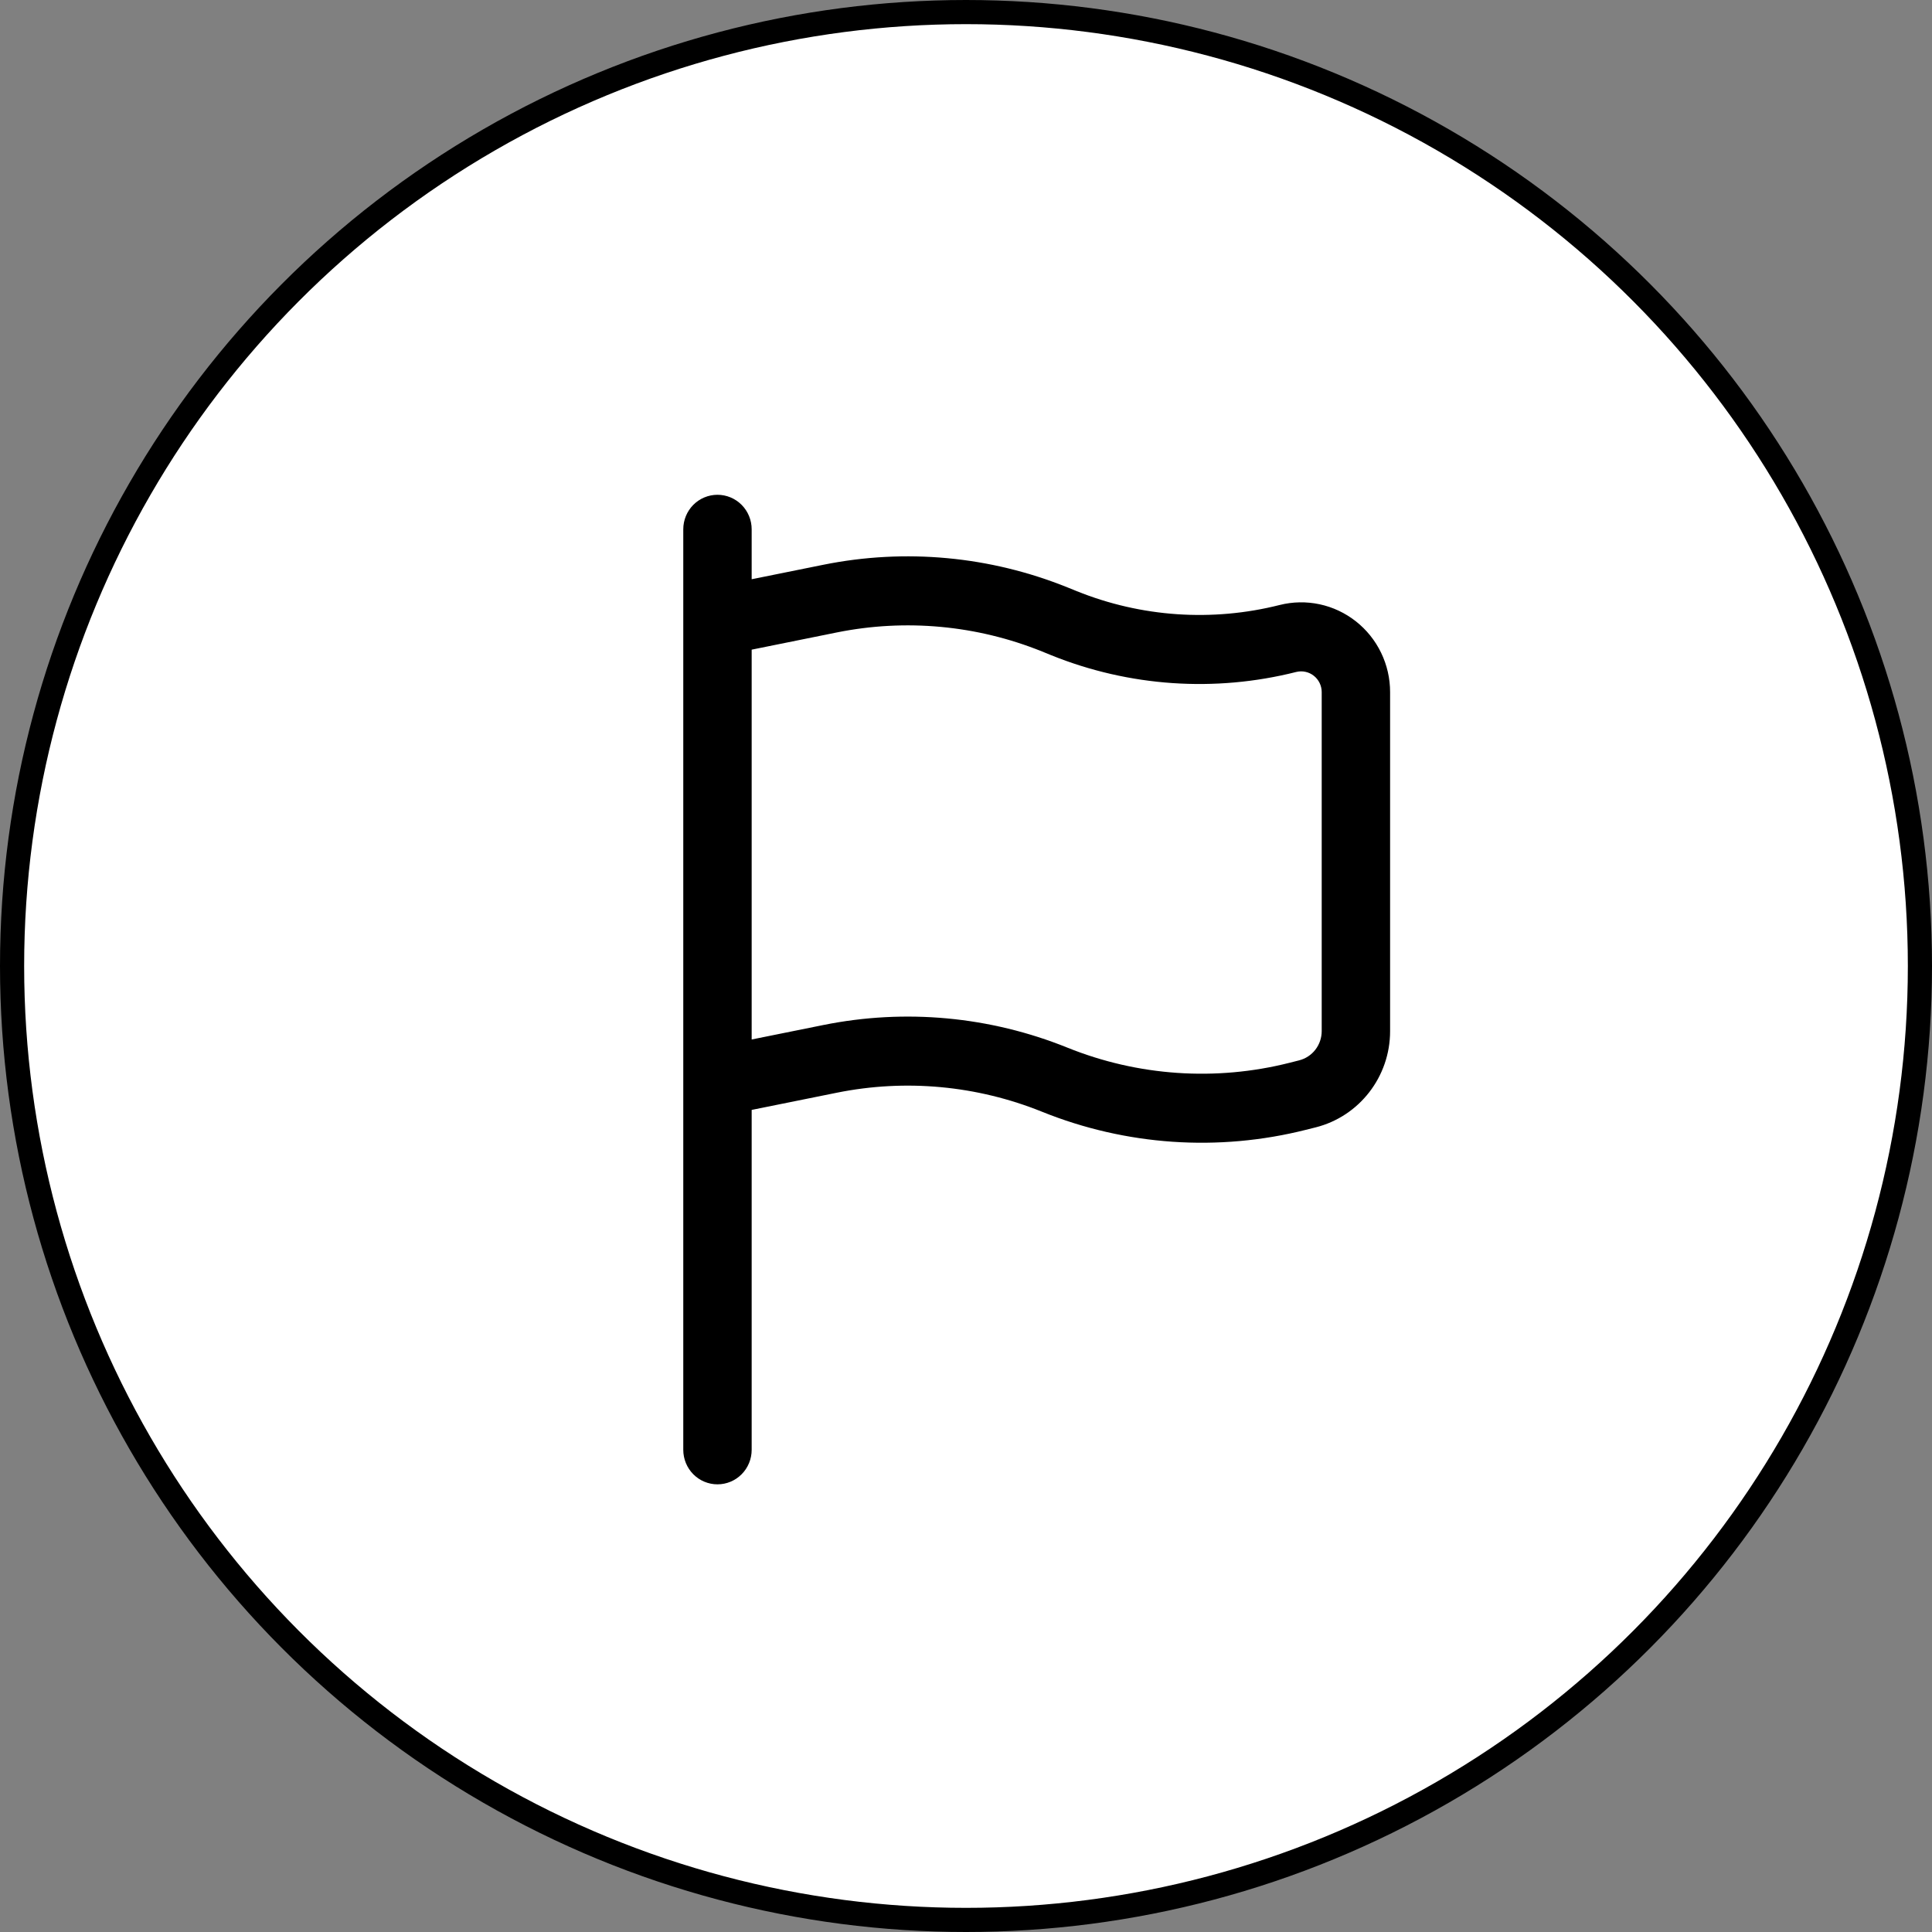
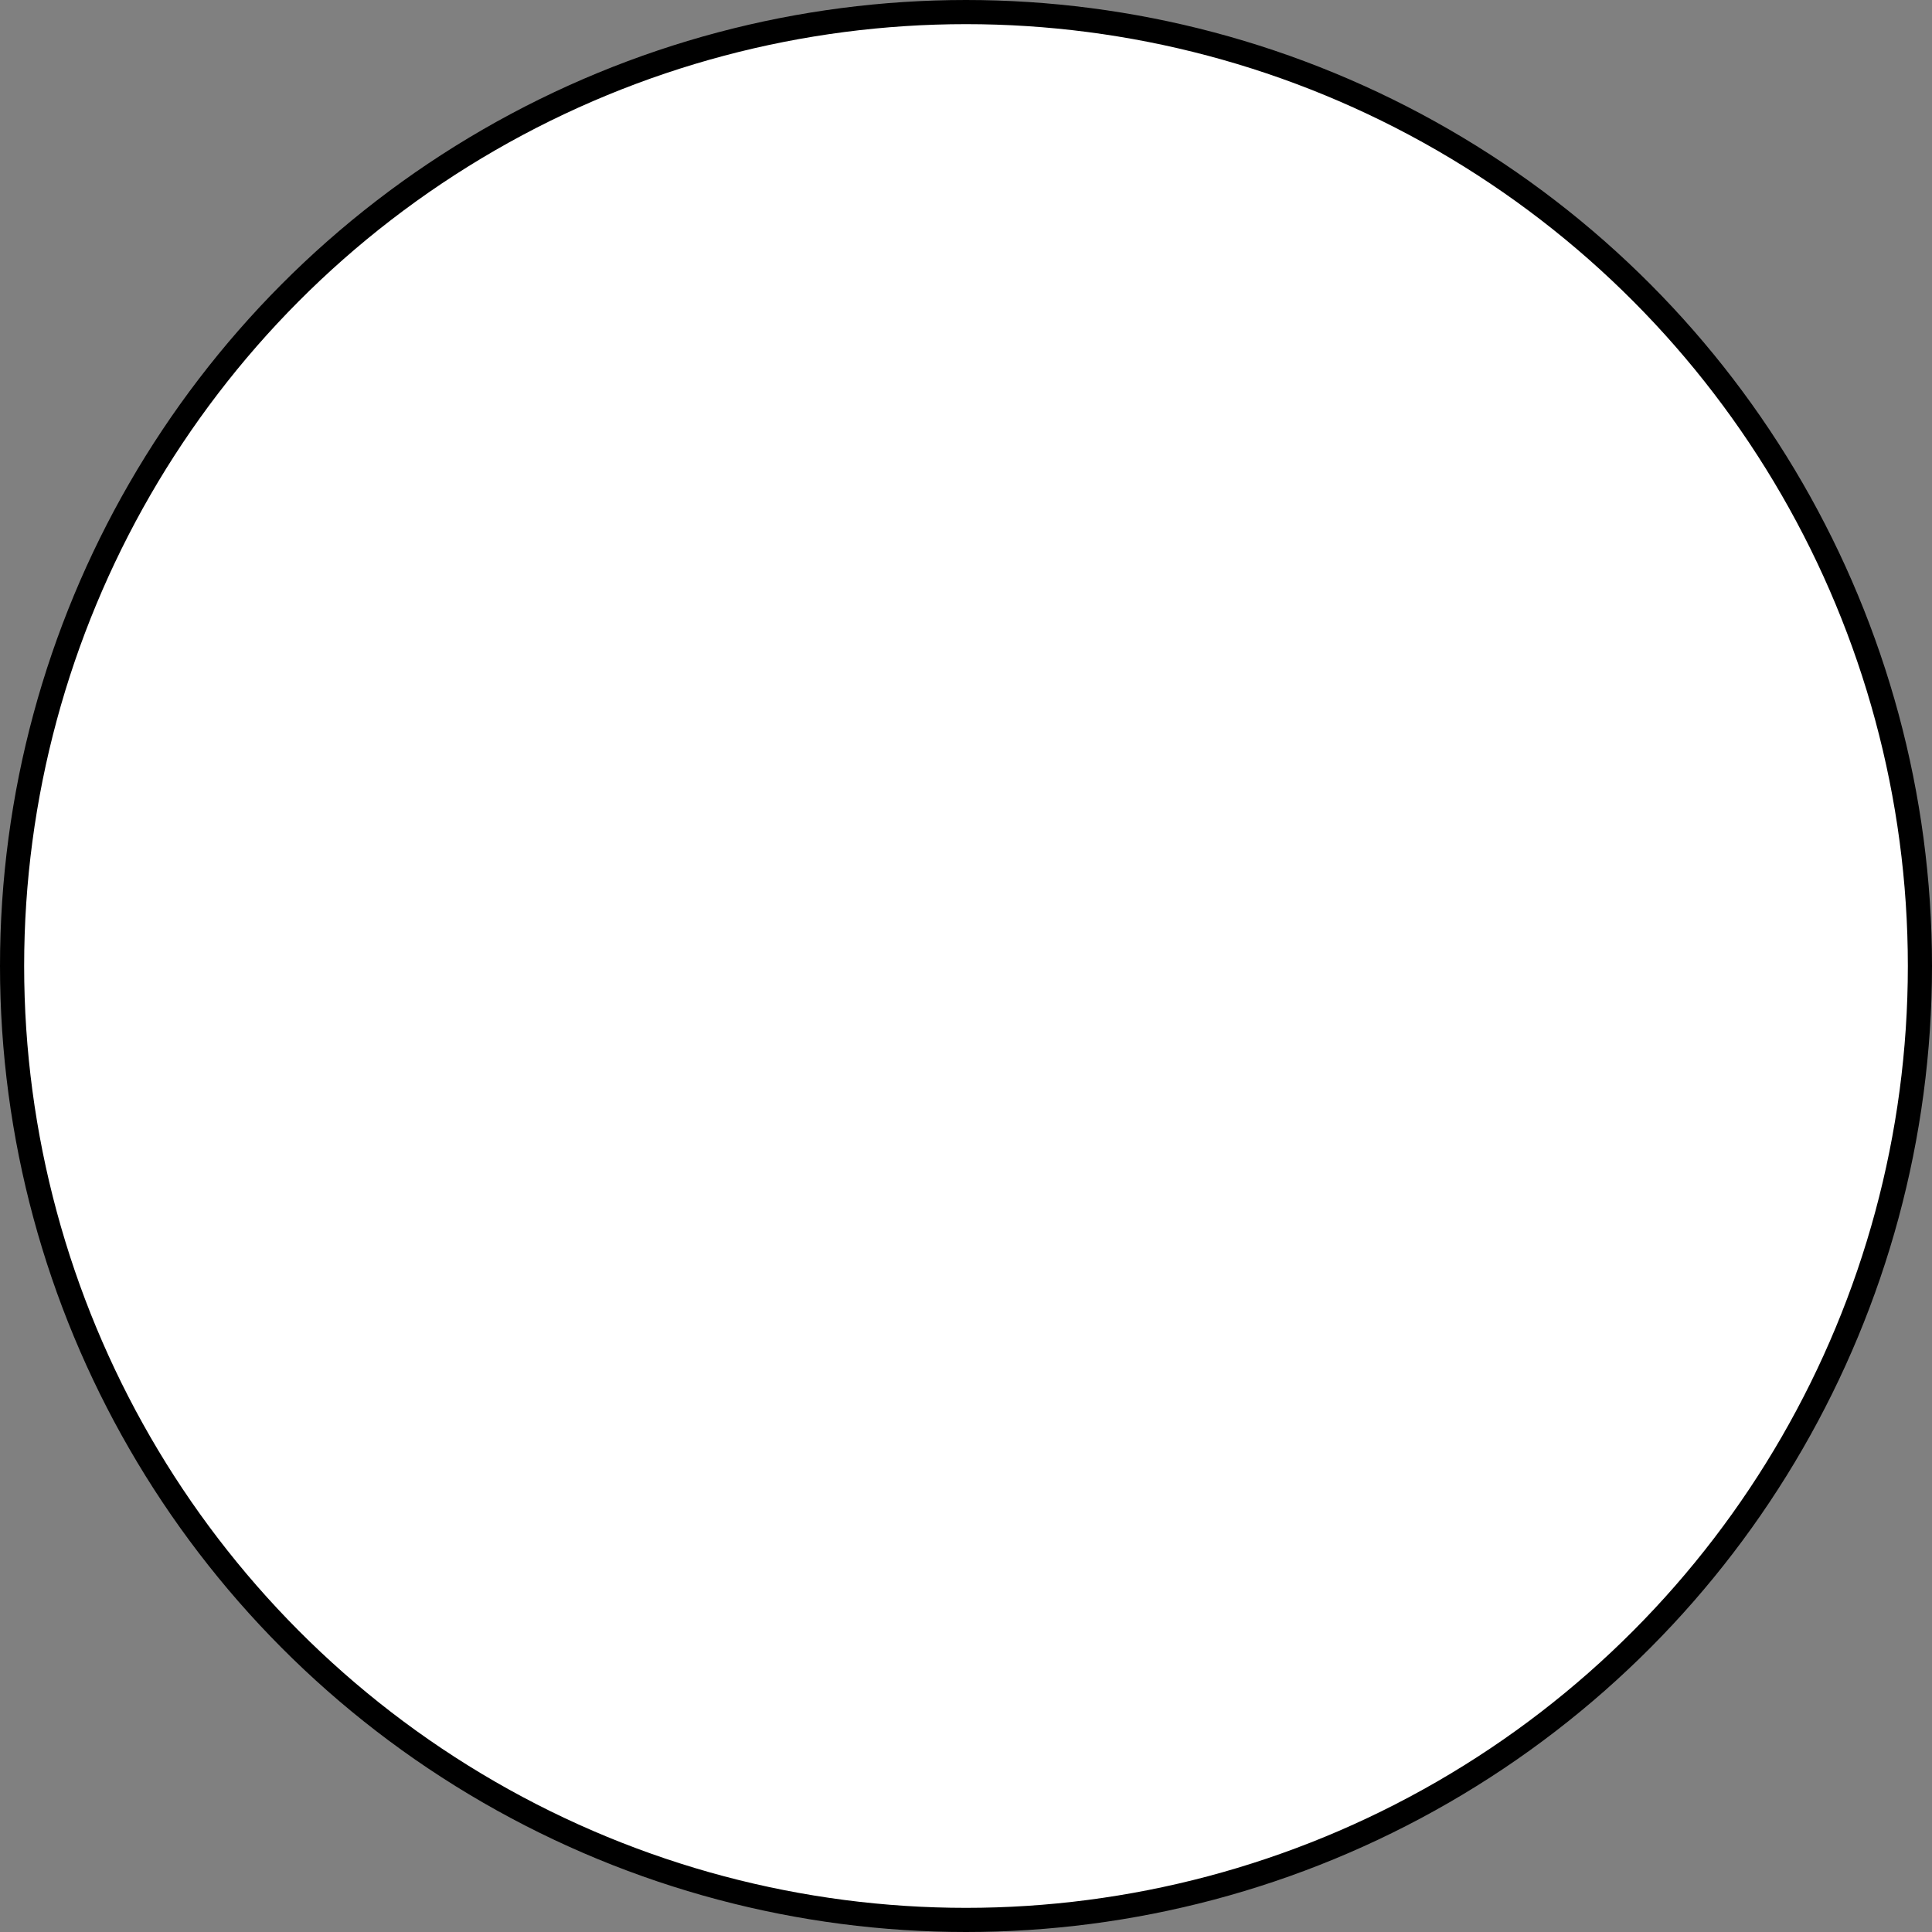
<svg xmlns="http://www.w3.org/2000/svg" width="80" height="80" viewBox="0 0 80 80" fill="none">
  <rect x="0" y="0" width="80" height="80" fill="#808080" stroke="none" />
  <circle cx="40" cy="40" r="39.5" fill="white" stroke="black" />
-   <path fill-rule="evenodd" clip-rule="evenodd" d="M29.709 20.488C30.084 20.488 30.445 20.638 30.71 20.906C30.976 21.174 31.125 21.538 31.125 21.917V23.985L34.097 23.385C37.483 22.702 40.993 23.028 44.2 24.322L44.583 24.477C47.254 25.555 50.194 25.756 52.986 25.052C53.529 24.915 54.095 24.905 54.643 25.022C55.19 25.139 55.704 25.381 56.145 25.729C56.586 26.076 56.943 26.521 57.188 27.028C57.434 27.536 57.561 28.093 57.561 28.658V42.699C57.561 44.581 56.29 46.224 54.479 46.682L54.075 46.783C50.445 47.698 46.62 47.436 43.146 46.034C40.45 44.946 37.499 44.672 34.652 45.247L31.125 45.959V60.034C31.125 60.413 30.976 60.777 30.71 61.045C30.445 61.313 30.084 61.463 29.709 61.463C29.333 61.463 28.973 61.313 28.707 61.045C28.442 60.777 28.293 60.413 28.293 60.034V21.917C28.293 21.538 28.442 21.174 28.707 20.906C28.973 20.638 29.333 20.488 29.709 20.488ZM31.125 43.043L34.097 42.443C37.483 41.76 40.993 42.086 44.2 43.381C47.121 44.559 50.336 44.779 53.388 44.01L53.794 43.907C54.061 43.839 54.298 43.684 54.467 43.465C54.636 43.246 54.728 42.976 54.729 42.699V28.658C54.729 28.528 54.699 28.399 54.643 28.282C54.586 28.165 54.504 28.062 54.402 27.982C54.3 27.901 54.182 27.846 54.056 27.819C53.929 27.791 53.798 27.794 53.673 27.825C50.304 28.675 46.755 28.433 43.531 27.132L43.146 26.975C40.45 25.887 37.499 25.614 34.652 26.188L31.125 26.901V43.043Z" fill="black" />
</svg>